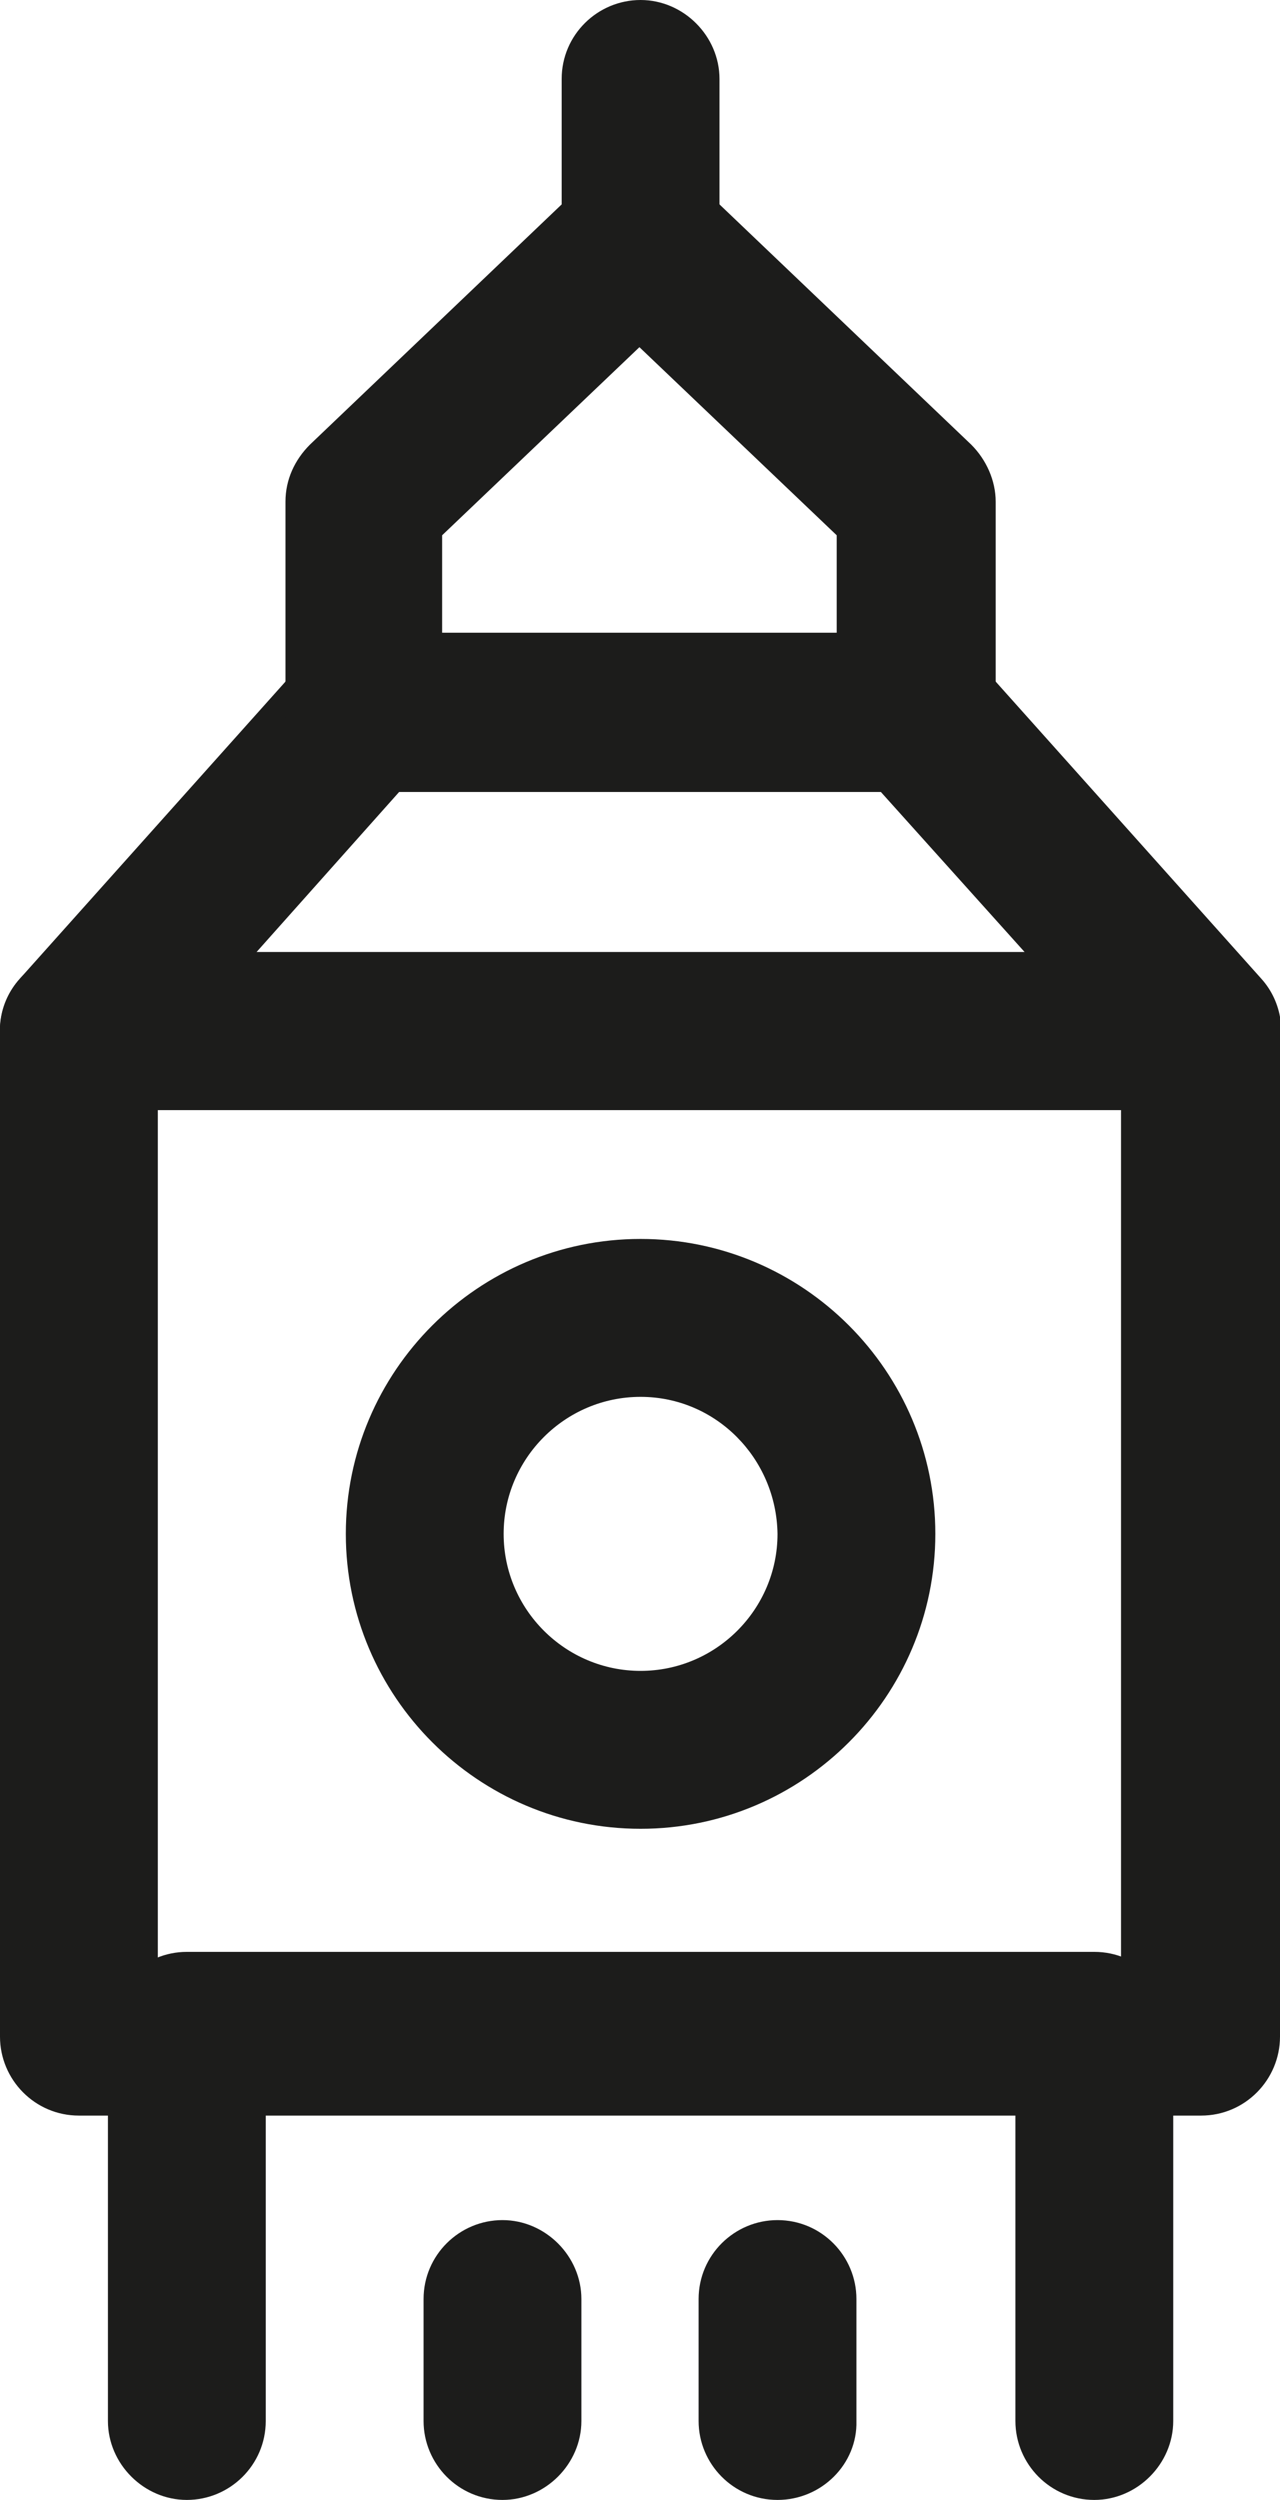
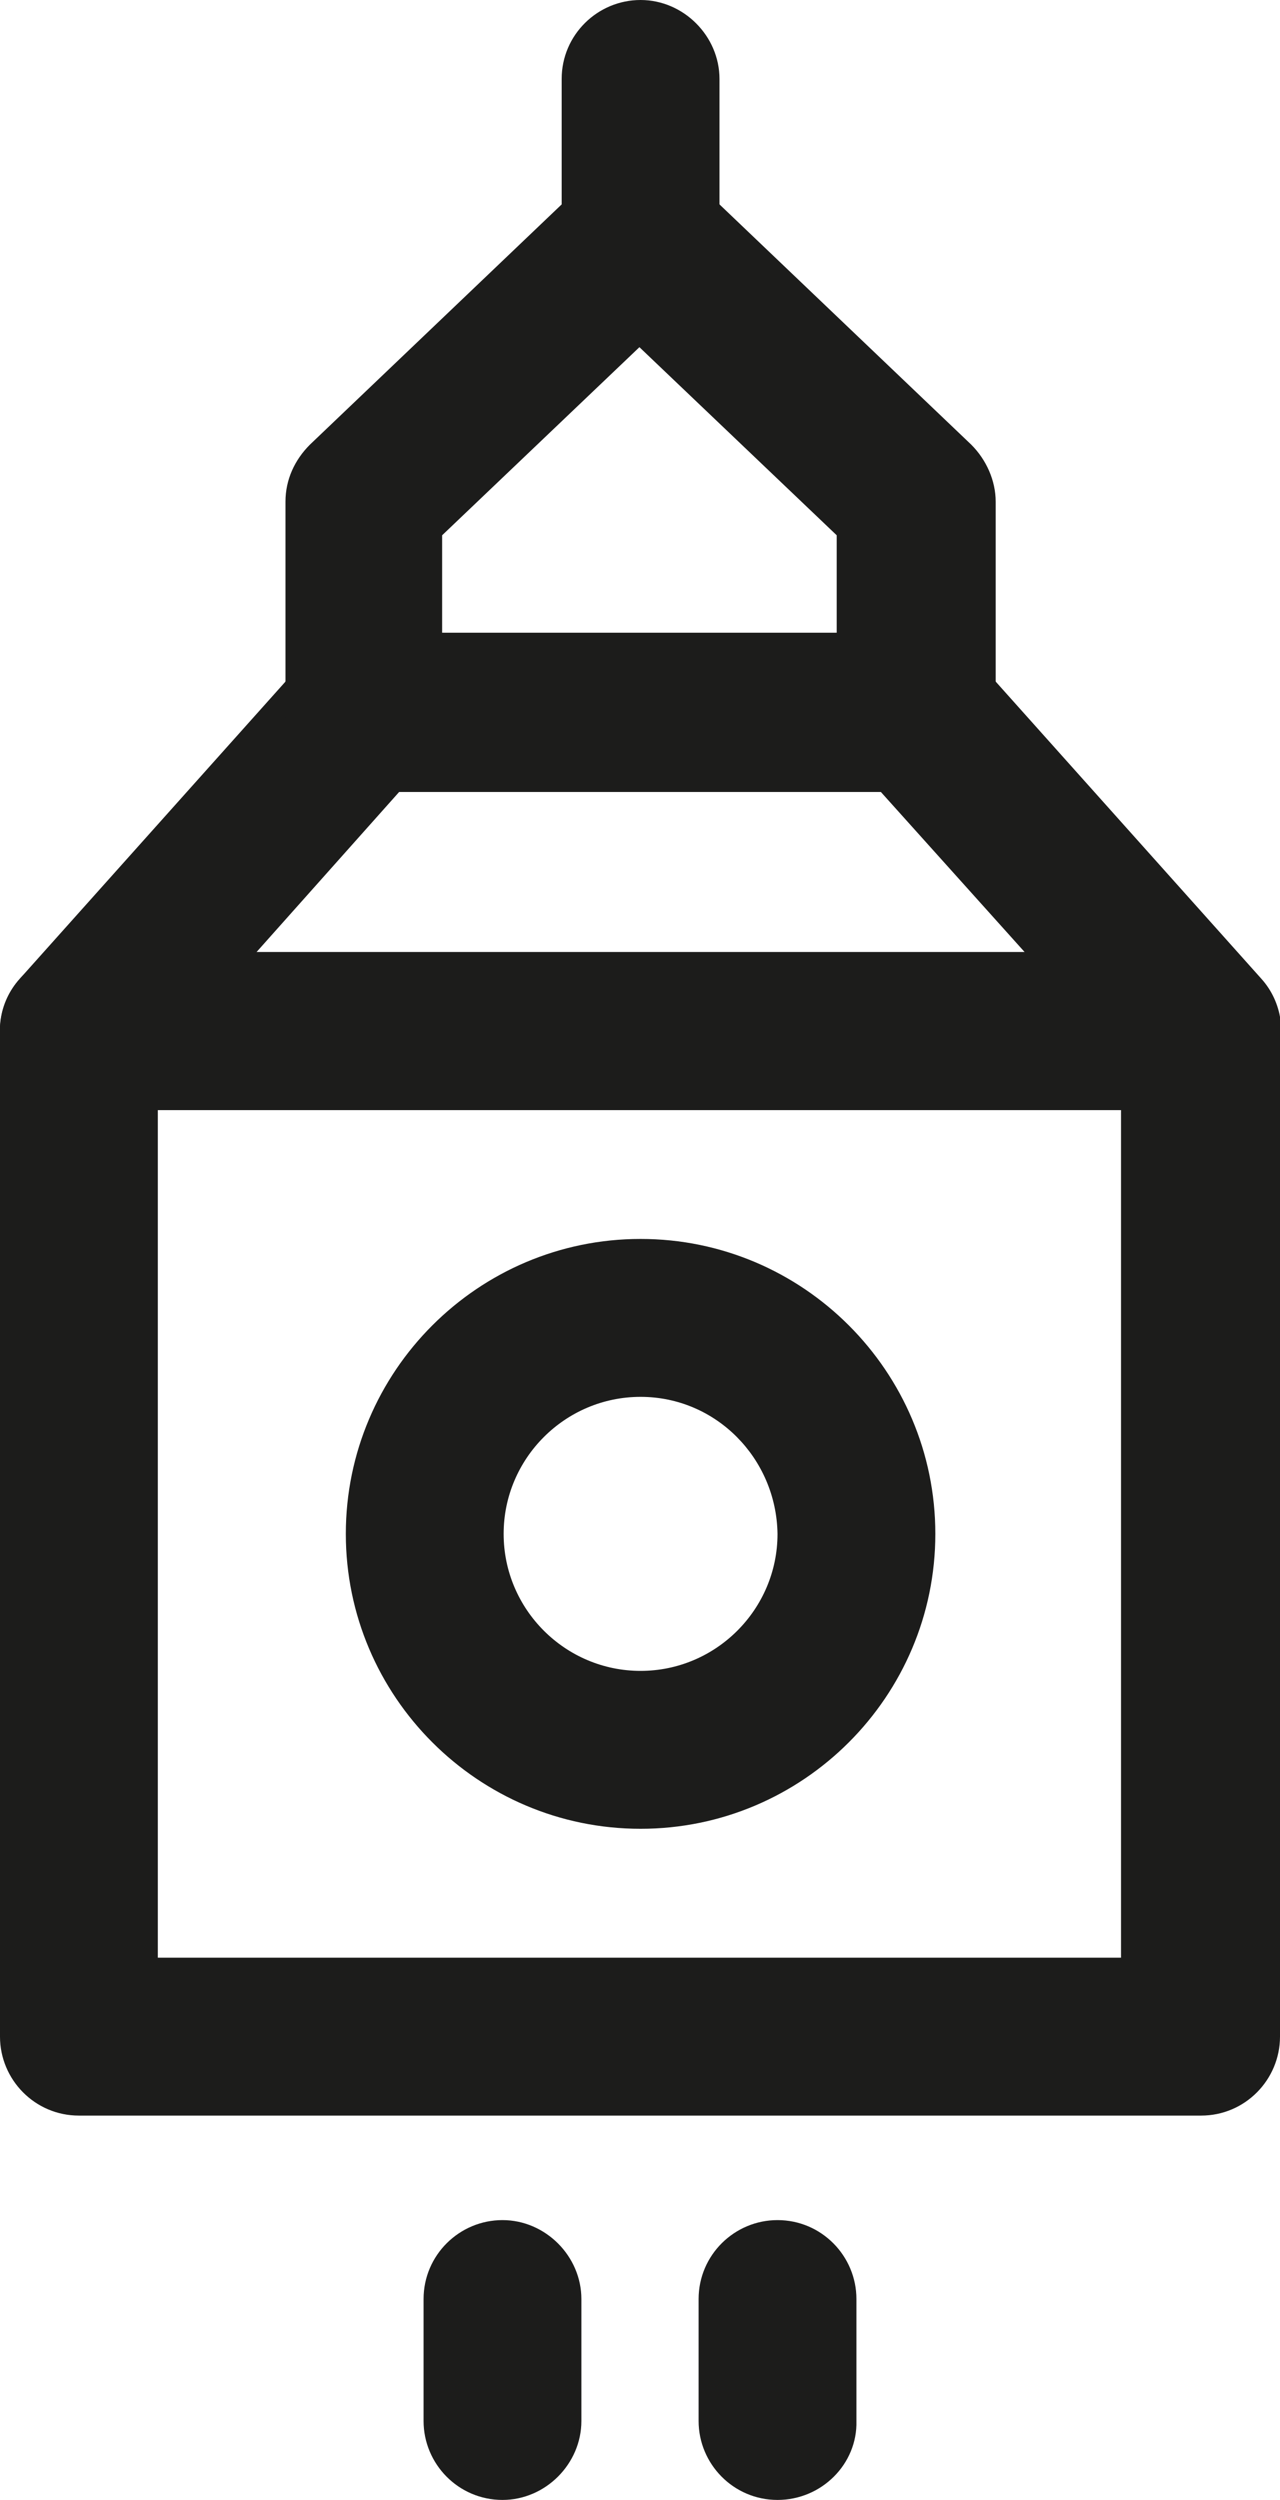
<svg xmlns="http://www.w3.org/2000/svg" version="1.1" id="Layer_1" x="0px" y="0px" viewBox="0 0 110.3 215.3" style="enable-background:new 0 0 110.3 215.3;" xml:space="preserve">
  <style type="text/css">
	.st0{fill:#1C1C1B;}
</style>
  <g>
    <path class="st0" d="M103.5,182.2H6.8c-3.8,0-6.8-3.1-6.8-6.8V88.8C0,85,3.1,82,6.8,82h96.7c3.8,0,6.8,3.1,6.8,6.8v86.6   C110.3,179.1,107.3,182.2,103.5,182.2z M13.6,168.6h83v-73h-83V168.6z" />
  </g>
  <g>
    <path class="st0" d="M55.2,157.5c-14,0-25.4-11.4-25.4-25.4c0-14,11.4-25.4,25.4-25.4c14,0,25.4,11.4,25.4,25.4   C80.6,146.1,69.2,157.5,55.2,157.5z M55.2,120.3c-6.5,0-11.8,5.3-11.8,11.8c0,6.5,5.3,11.8,11.8,11.8s11.8-5.3,11.8-11.8   C66.9,125.6,61.7,120.3,55.2,120.3z" />
  </g>
  <g>
-     <path class="st0" d="M94.3,215.3c-3.8,0-6.8-3.1-6.8-6.8v-26.8H22.9v26.8c0,3.8-3.1,6.8-6.8,6.8s-6.8-3.1-6.8-6.8v-33.6   c0-3.8,3.1-6.8,6.8-6.8h78.2c3.8,0,6.8,3.1,6.8,6.8v33.6C101.1,212.2,98,215.3,94.3,215.3z" />
-   </g>
+     </g>
  <g>
    <path class="st0" d="M103.5,95.6H6.8c-2.7,0-5.1-1.6-6.2-4c-1.1-2.5-0.7-5.3,1.1-7.3l24.6-27.5c1.3-1.4,3.1-2.3,5.1-2.3h47.6   c1.9,0,3.8,0.8,5.1,2.3l24.6,27.5c1.8,2,2.2,4.9,1.1,7.3S106.2,95.6,103.5,95.6z M22.1,82h66.2L75.9,68.2H34.4L22.1,82z" />
  </g>
  <g>
    <path class="st0" d="M78.9,68.2H31.4c-3.8,0-6.8-3.1-6.8-6.8V43.2c0-1.9,0.8-3.6,2.1-4.9l23.8-22.7c2.6-2.5,6.8-2.5,9.4,0   l23.8,22.7c1.3,1.3,2.1,3.1,2.1,4.9v18.2C85.8,65.1,82.7,68.2,78.9,68.2z M38.2,54.5h33.9v-8.4l-17-16.2l-17,16.2V54.5z" />
  </g>
  <g>
    <path class="st0" d="M55.2,27.3c-3.8,0-6.8-3.1-6.8-6.8V6.8c0-3.8,3.1-6.8,6.8-6.8S62,3.1,62,6.8v13.6C62,24.2,58.9,27.3,55.2,27.3   z" />
  </g>
  <g>
    <path class="st0" d="M43.3,215.3c-3.8,0-6.8-3.1-6.8-6.8V198c0-3.8,3.1-6.8,6.8-6.8s6.8,3.1,6.8,6.8v10.5   C50.1,212.2,47,215.3,43.3,215.3z" />
  </g>
  <g>
    <path class="st0" d="M67,215.3c-3.8,0-6.8-3.1-6.8-6.8V198c0-3.8,3.1-6.8,6.8-6.8c3.8,0,6.8,3.1,6.8,6.8v10.5   C73.9,212.2,70.8,215.3,67,215.3z" />
  </g>
</svg>